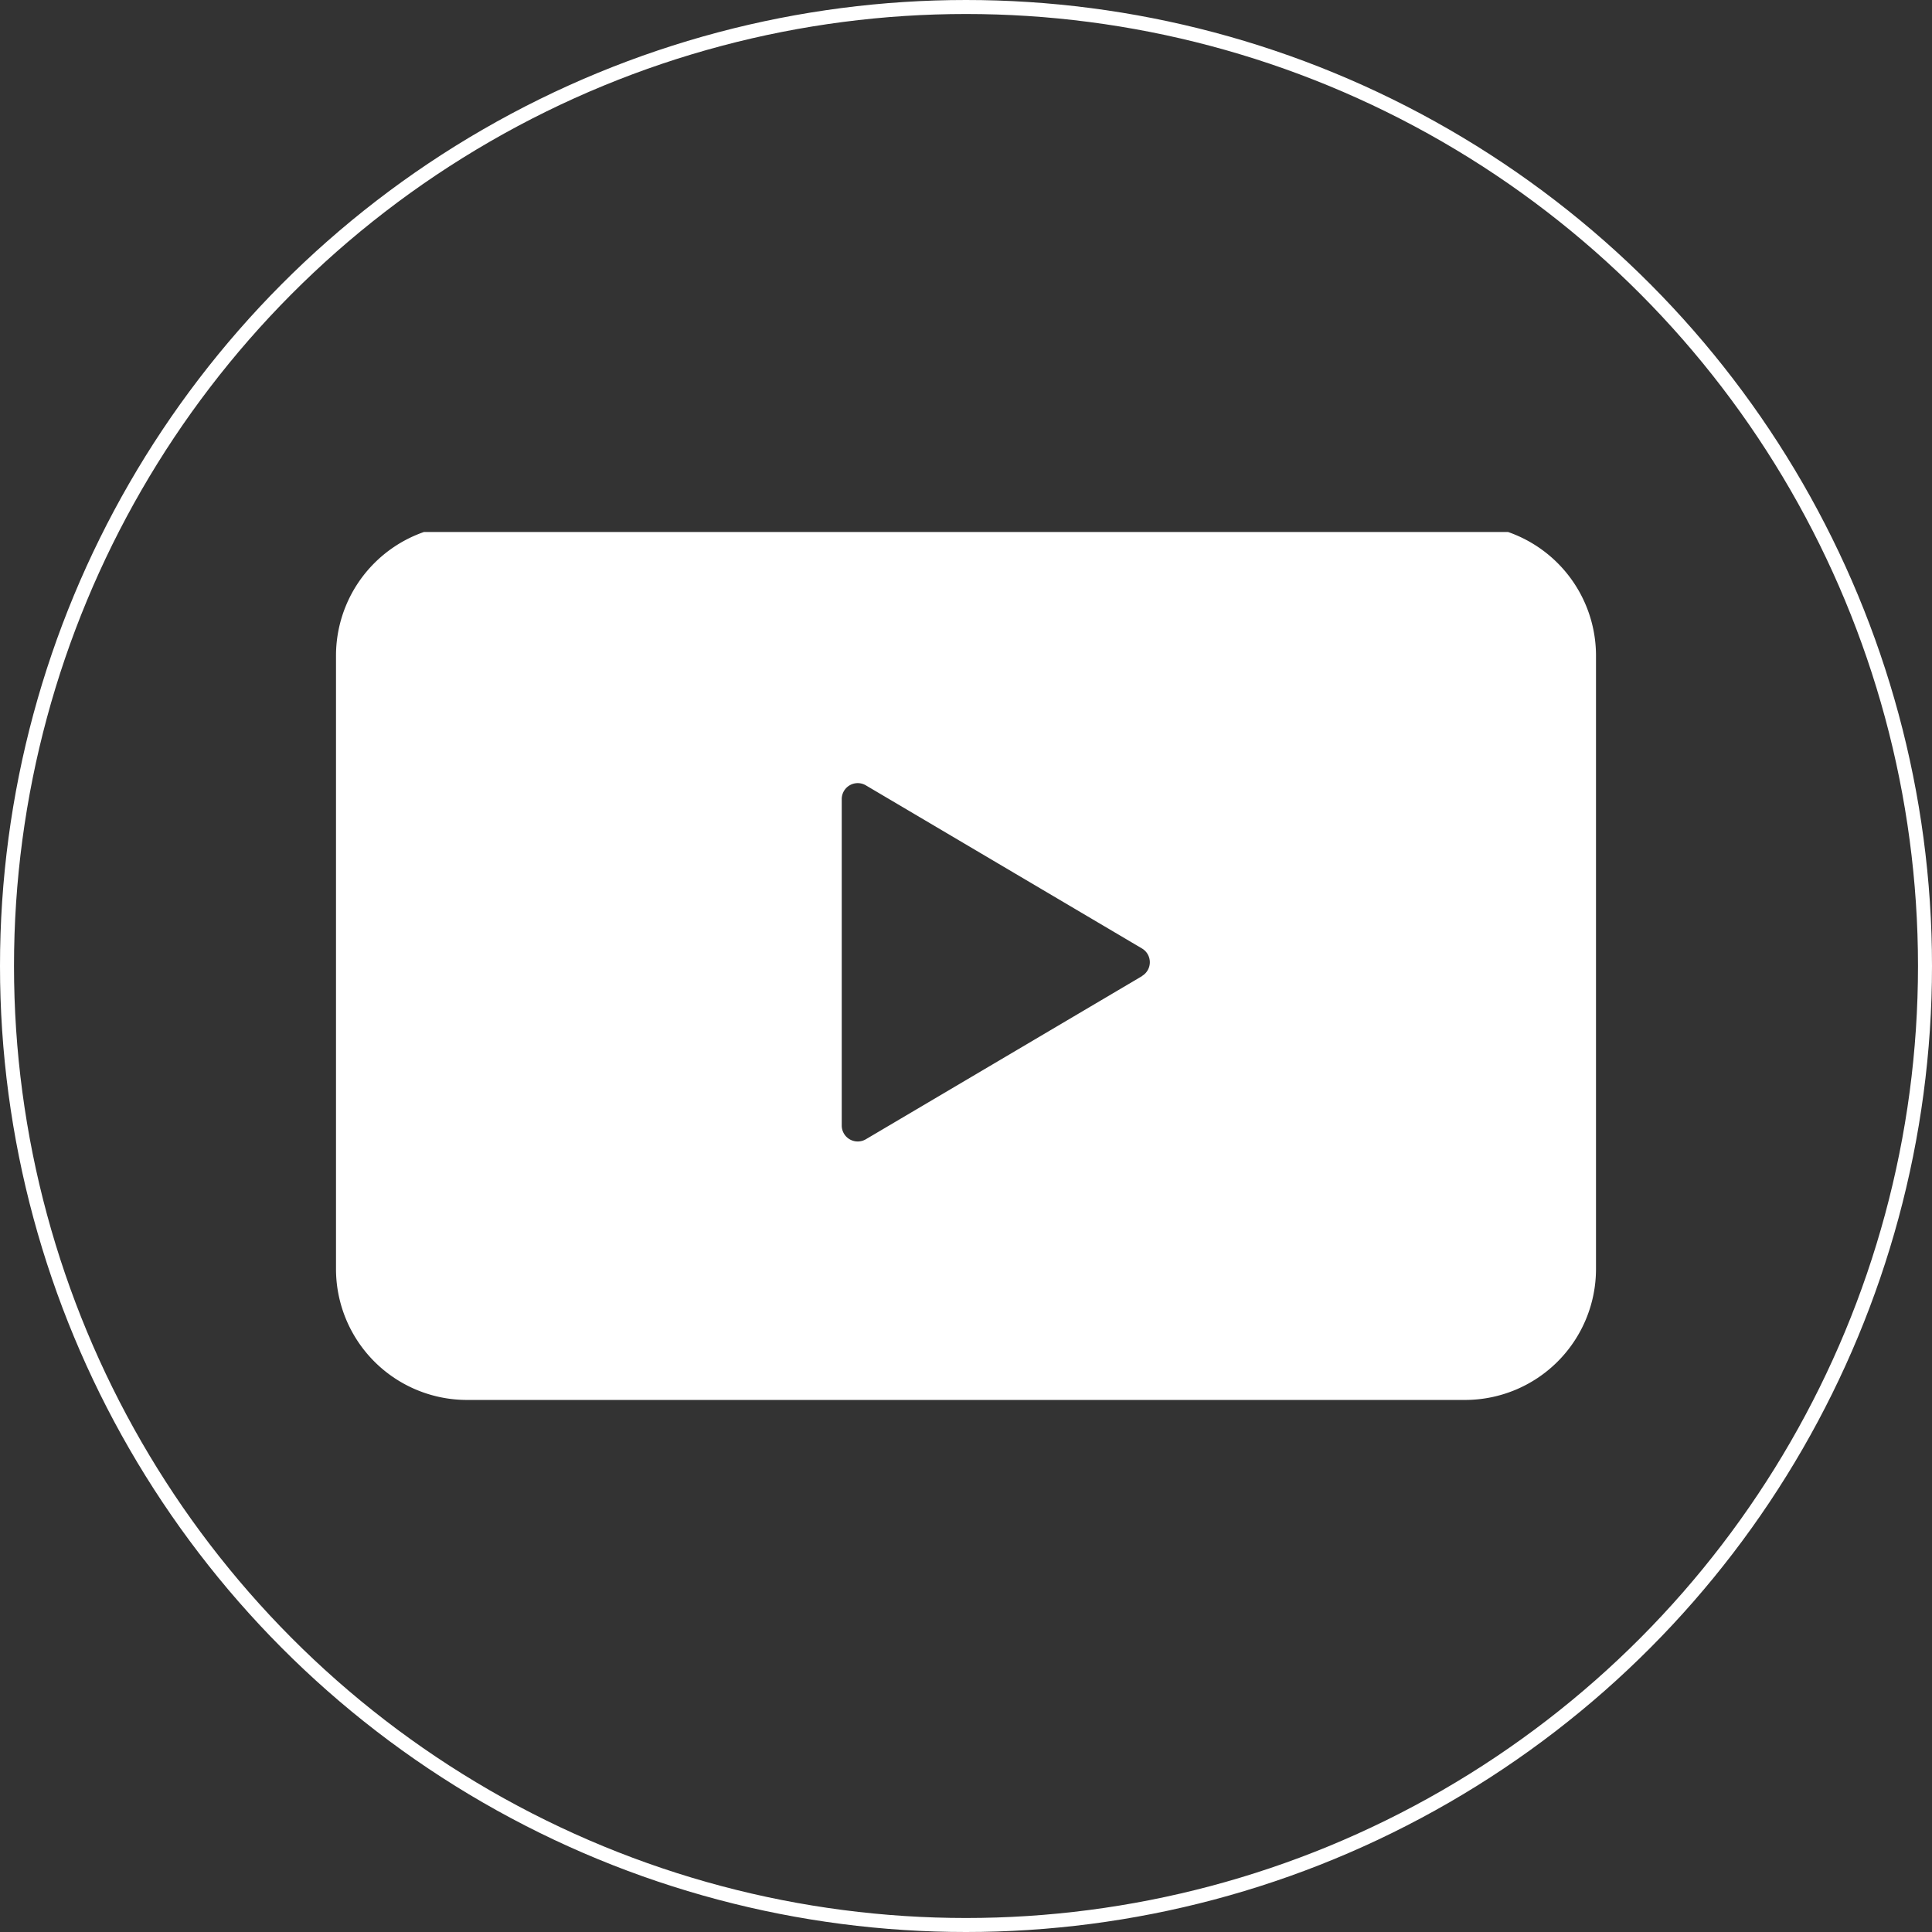
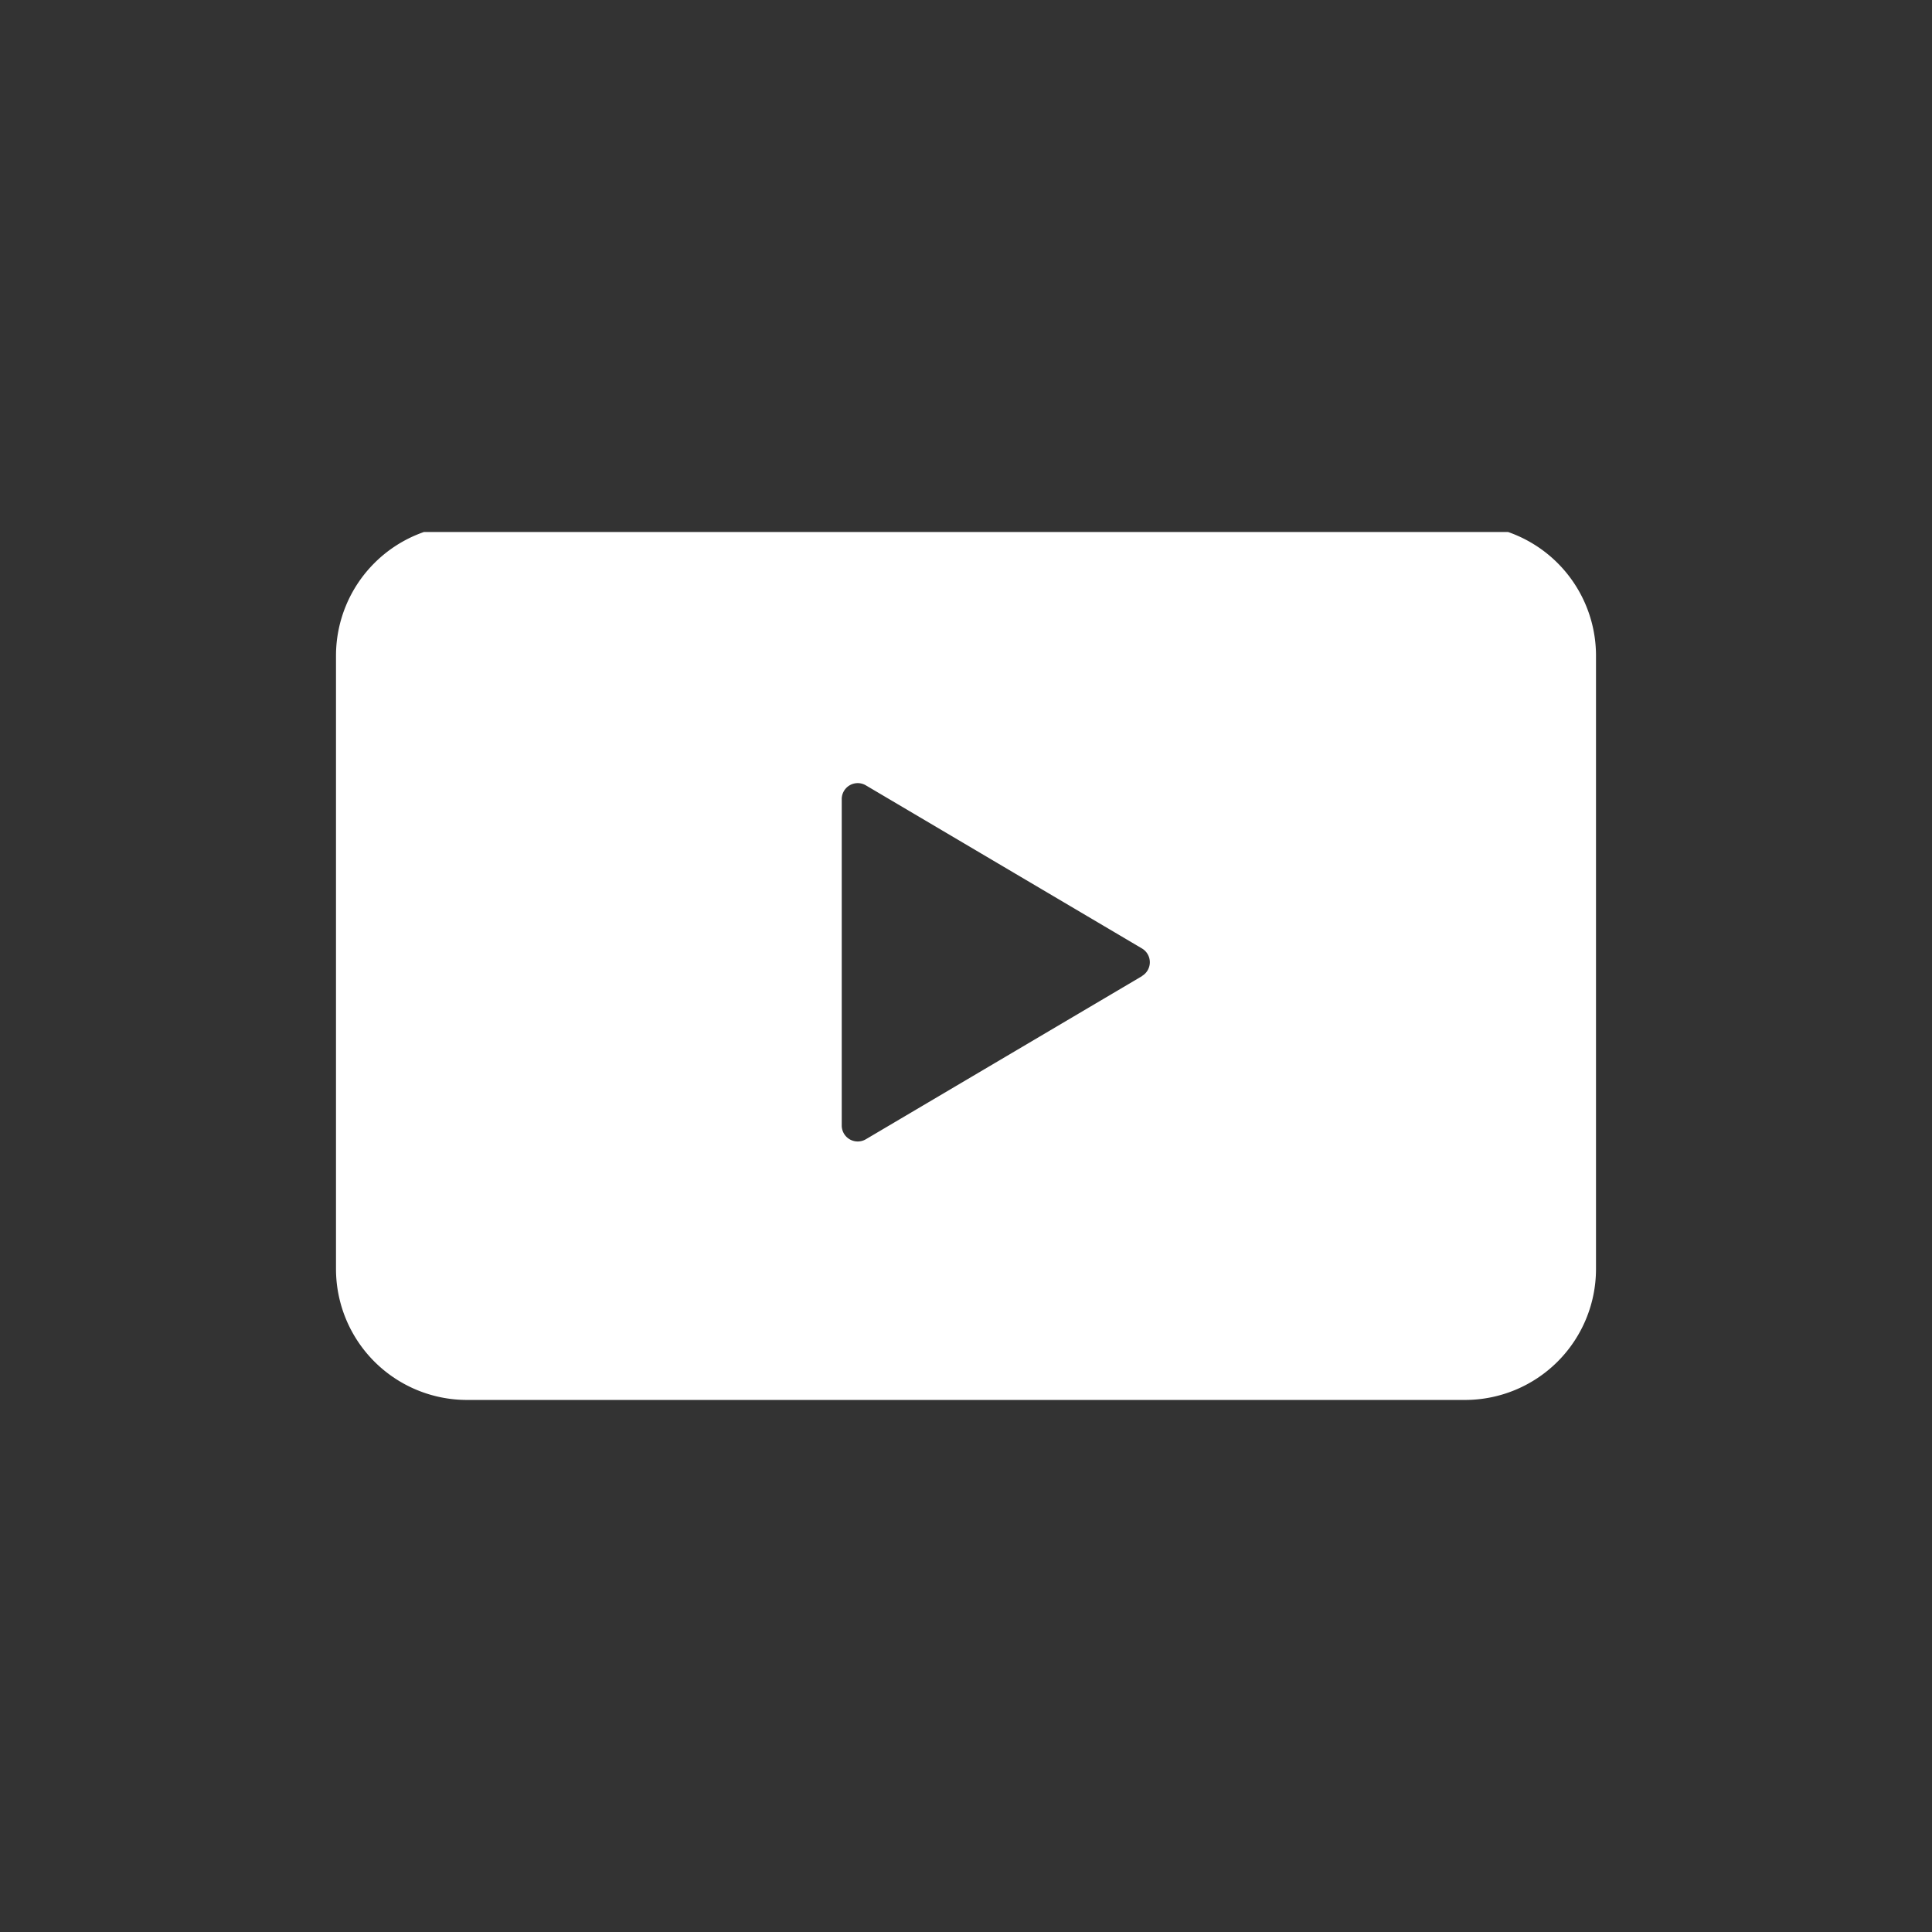
<svg xmlns="http://www.w3.org/2000/svg" width="69" height="69" viewBox="0 0 69 69">
  <rect x="0" y="0" width="69" height="69" fill="#333333" stroke="none" />
  <defs>
    <clipPath id="clip-path">
      <rect id="長方形_61" data-name="長方形 61" width="45" height="31" transform="translate(0 -0.228)" fill="none" />
    </clipPath>
  </defs>
  <g id="グループ_155" data-name="グループ 155" transform="translate(-647 -13528)">
    <g id="楕円形_18" data-name="楕円形 18" transform="translate(647 13528)" fill="none" stroke="#fff" stroke-width="0.5">
      <circle cx="34.5" cy="34.5" r="34.5" stroke="none" />
-       <circle cx="34.5" cy="34.5" r="34.25" fill="none" />
    </g>
    <g id="グループ_26" data-name="グループ 26" transform="translate(659 13546.895)">
      <g id="グループ_25" data-name="グループ 25" transform="translate(0 0.333)" clip-path="url(#clip-path)">
        <path id="パス_1" data-name="パス 1" d="M40.32,0H4.679A4.679,4.679,0,0,0,0,4.679v21.9a4.679,4.679,0,0,0,4.679,4.679H40.32A4.679,4.679,0,0,0,45,26.581V4.679A4.679,4.679,0,0,0,40.32,0M28.785,16.122l-9.862,5.826a.571.571,0,0,1-.861-.492V9.8a.571.571,0,0,1,.861-.492l9.862,5.826a.571.571,0,0,1,0,.983" transform="translate(0 -0.488)" fill="#fff" />
      </g>
    </g>
  </g>
</svg>